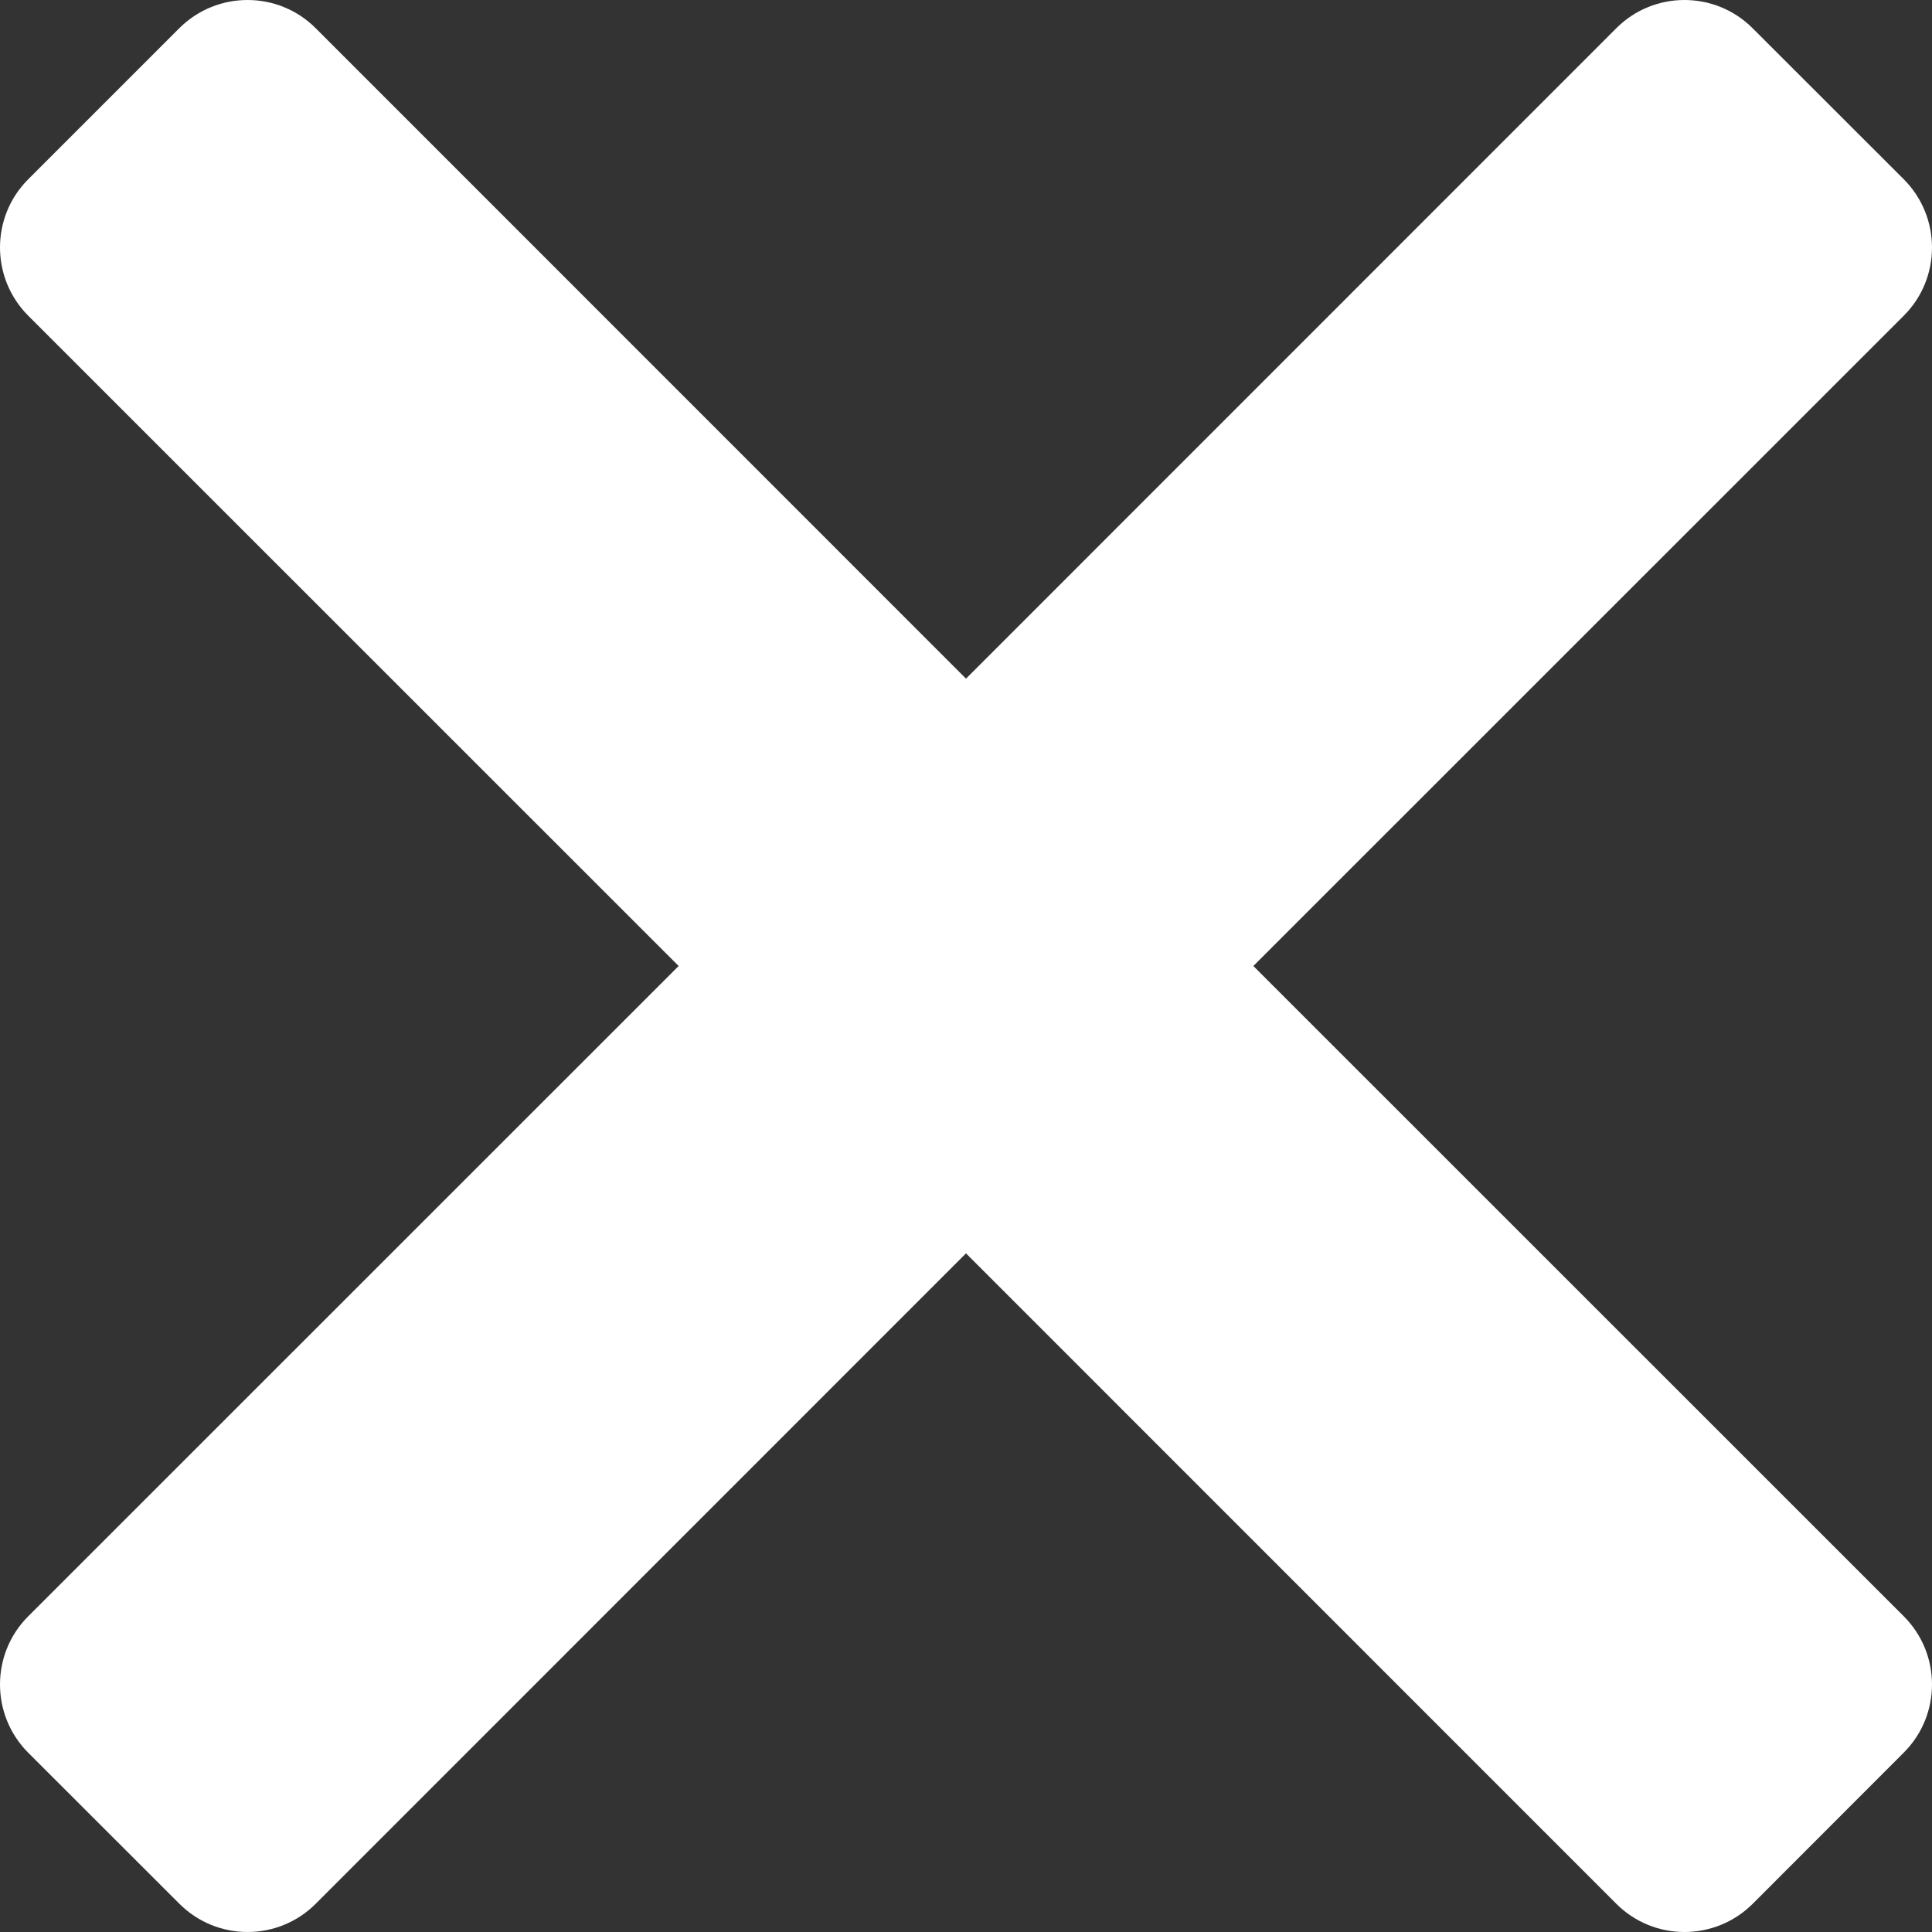
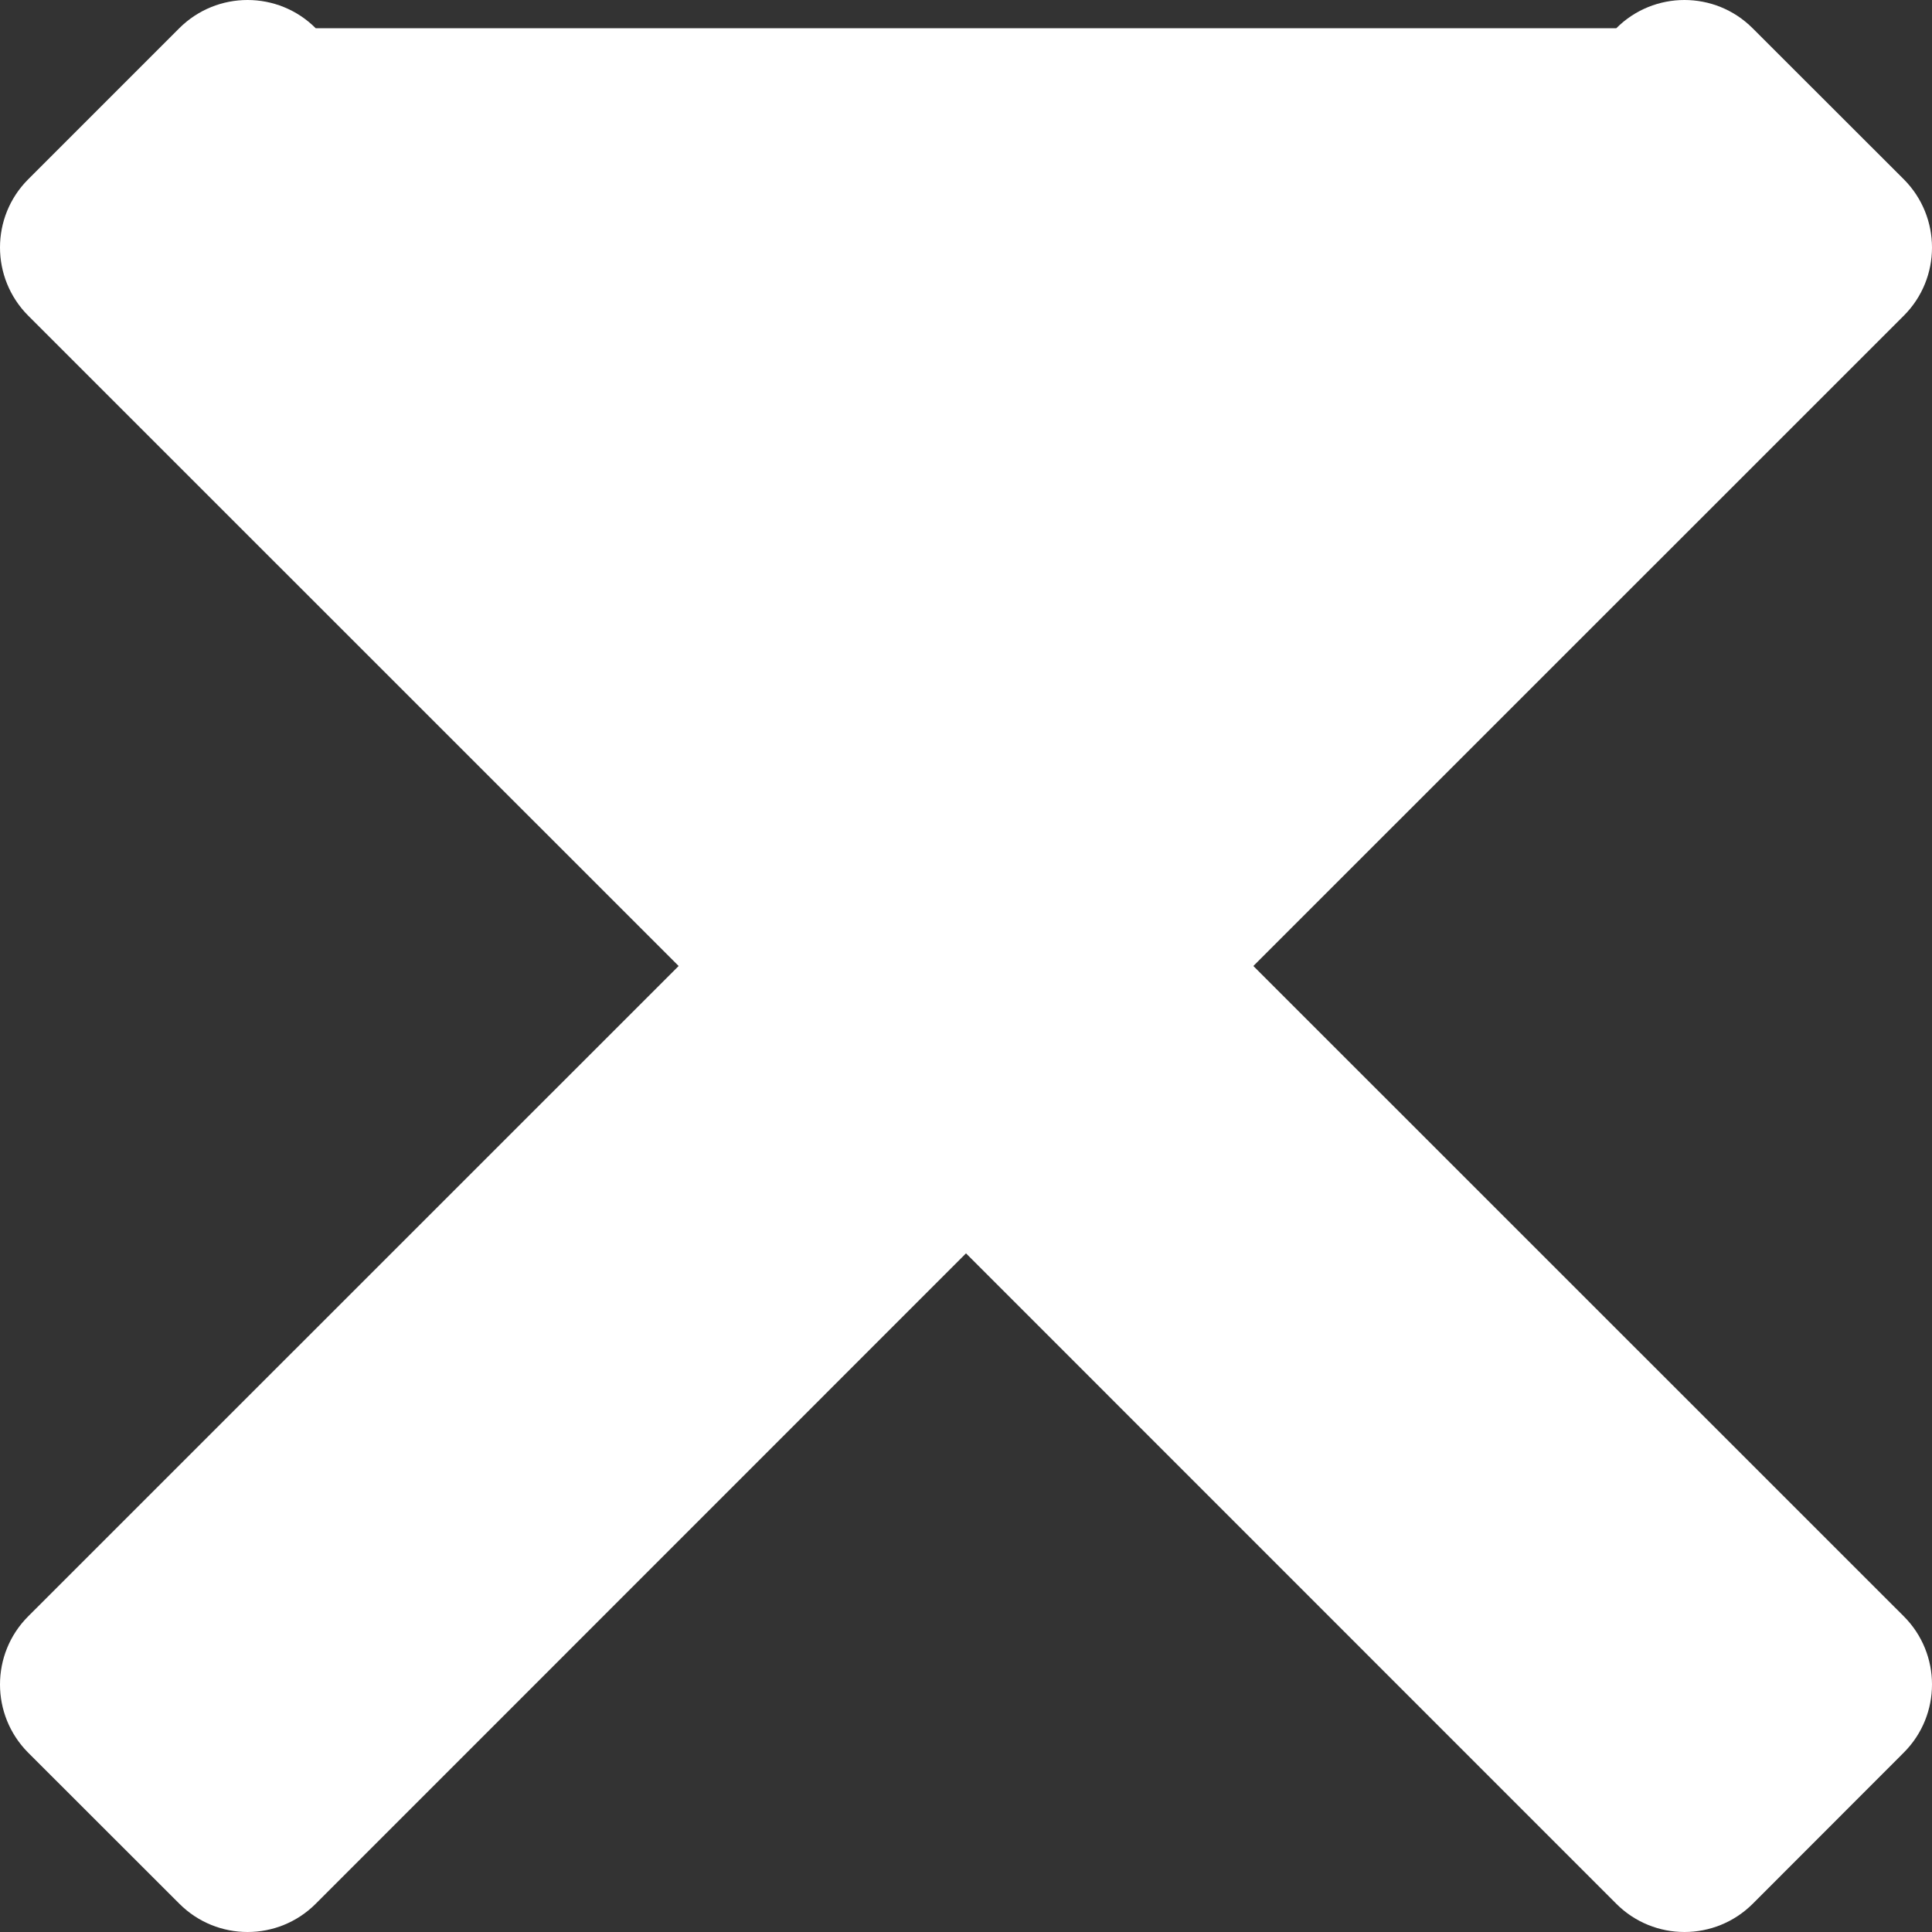
<svg xmlns="http://www.w3.org/2000/svg" width="13px" height="13px" version="1.1" viewBox="4.5 4.5 15 15">
  <rect x="4.5" y="4.5" width="15" height="15" fill="#333333" stroke="none" />
  <title>times</title>
  <g id="times" stroke="none" stroke-width="1" fill="none" fill-rule="evenodd">
-     <path d="M14.231,12 L19.281,6.951 C19.573,6.659 19.573,6.185 19.281,5.892 L18.107,4.719 C17.815,4.427 17.341,4.427 17.049,4.719 L12,9.769 L6.951,4.719 C6.659,4.427 6.185,4.427 5.892,4.719 L4.719,5.892 C4.427,6.184 4.427,6.658 4.719,6.951 L9.769,12 L4.719,17.049 C4.427,17.341 4.427,17.815 4.719,18.108 L5.893,19.281 C6.185,19.573 6.659,19.573 6.951,19.281 L12,14.231 L17.049,19.281 C17.341,19.573 17.815,19.573 18.108,19.281 L19.281,18.107 C19.573,17.815 19.573,17.341 19.281,17.049 L14.231,12 Z" fill="#FFFFFF" />
+     <path d="M14.231,12 L19.281,6.951 C19.573,6.659 19.573,6.185 19.281,5.892 L18.107,4.719 C17.815,4.427 17.341,4.427 17.049,4.719 L6.951,4.719 C6.659,4.427 6.185,4.427 5.892,4.719 L4.719,5.892 C4.427,6.184 4.427,6.658 4.719,6.951 L9.769,12 L4.719,17.049 C4.427,17.341 4.427,17.815 4.719,18.108 L5.893,19.281 C6.185,19.573 6.659,19.573 6.951,19.281 L12,14.231 L17.049,19.281 C17.341,19.573 17.815,19.573 18.108,19.281 L19.281,18.107 C19.573,17.815 19.573,17.341 19.281,17.049 L14.231,12 Z" fill="#FFFFFF" />
  </g>
</svg>